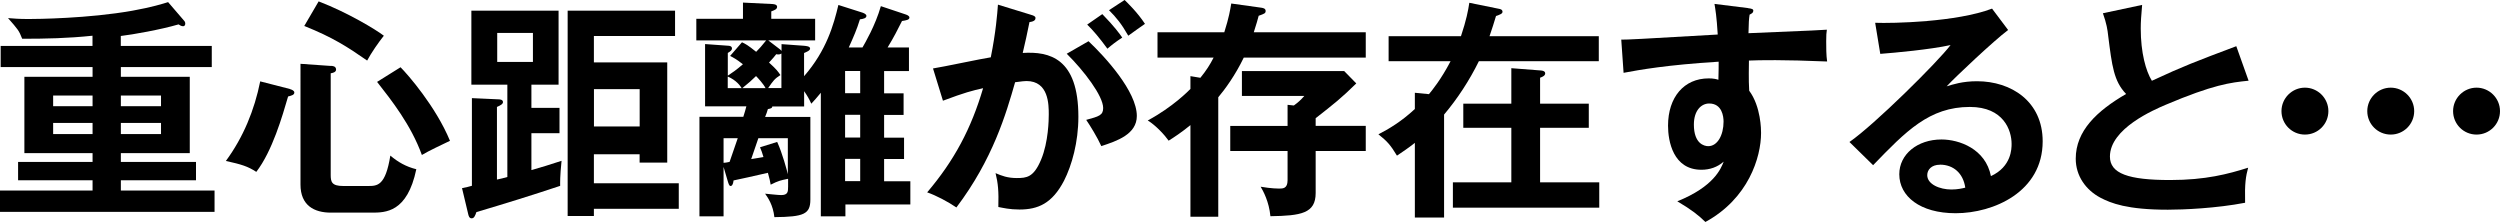
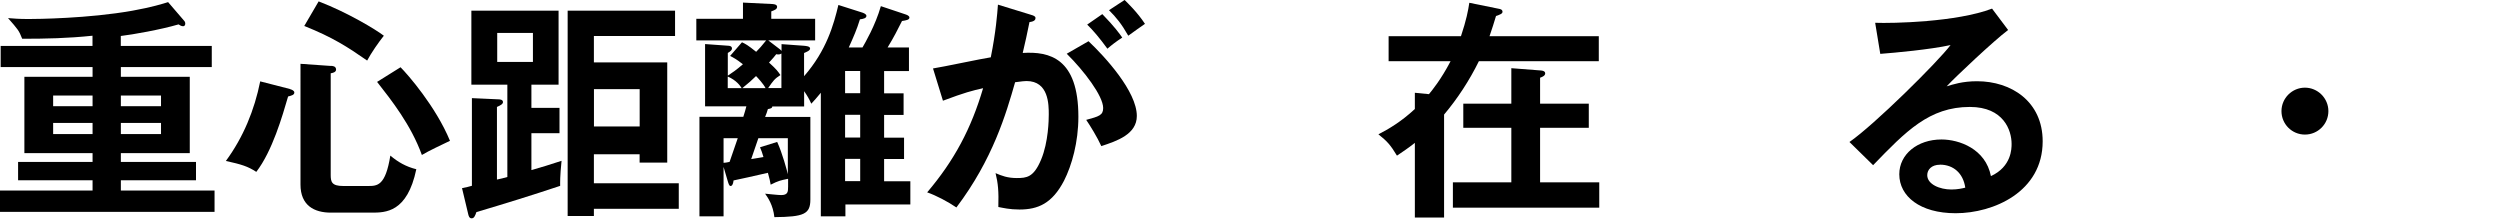
<svg xmlns="http://www.w3.org/2000/svg" id="_レイヤー_2" viewBox="0 0 377.3 33.5">
  <g id="_レイヤー_2-2">
    <path d="m18.24,6.93h13.72v3.19h-13.72v1.47h10.4v11.52h-10.4v1.33h11.34v2.77h-11.34v1.54h14.14v3.22H0v-3.22h13.97v-1.54H2.73v-2.77h11.24v-1.33H3.68v-11.52h10.29v-1.47H.1v-3.19h13.86v-1.54c-3.71.39-7.07.46-10.61.46-.49-1.26-.67-1.44-2.14-3.12.81.07,1.65.14,3.12.14,1.12,0,9.03-.07,15.68-1.26,2.91-.52,4.59-1.05,5.36-1.29l2.35,2.73c.17.18.24.31.24.53,0,.17-.1.38-.31.38-.28,0-.49-.14-.7-.28-2.73.8-6.93,1.54-8.72,1.75v1.51Zm-4.27,9.1v-1.61h-5.95v1.61h5.95Zm-5.95,2.52v1.68h5.95v-1.68h-5.95Zm16.28-2.52v-1.61h-6.06v1.61h6.06Zm-6.06,2.52v1.68h6.06v-1.68h-6.06Z" />
    <path d="m43.75,13.44c.35.11.67.25.67.53,0,.35-.42.46-.94.59-.88,3.01-2.38,8.23-4.8,11.38-1.29-.84-2.21-1.12-4.59-1.65,2.63-3.57,4.31-7.67,5.18-12.01l4.48,1.15Zm6.16-3.5c.25,0,.81.03.81.56,0,.42-.56.52-.81.56v15.33c0,1.05.14,1.68,1.89,1.68h3.71c1.44,0,2.66,0,3.4-4.59,1.15.98,2.38,1.68,3.92,2.06-1.37,6.55-4.66,6.55-6.76,6.55h-6.13c-2.52,0-4.59-1.08-4.59-4.24V9.63l4.55.32ZM48.09.21c4.38,1.68,8.61,4.24,9.84,5.18-.81,1.02-1.86,2.52-2.52,3.75-2.98-2.07-5.18-3.5-9.49-5.22l2.17-3.71Zm12.36,9.94c1.08,1.08,5.32,5.92,7.46,11.1-1.15.56-3.19,1.5-4.24,2.14-1.65-4.55-4.59-8.26-6.76-11.03l3.54-2.21Z" />
    <path d="m69.75,28.39c.6-.1,1.09-.25,1.47-.35v-13.23l3.96.18c.25,0,.73.03.73.42,0,.28-.35.49-.91.73v10.96c.38-.07,1.23-.28,1.57-.39v-13.93h-5.43V1.61h13.16v11.17h-4.1v3.5h4.24v3.82h-4.24v5.57c1.05-.28,3.29-.98,4.55-1.4-.25,2.45-.21,3.22-.21,3.78-4.1,1.37-8.26,2.66-12.64,3.96-.21.6-.35.94-.73.94-.35,0-.46-.38-.53-.73l-.91-3.82Zm5.29-23.42v4.38h5.39v-4.38h-5.39Zm25.66,4.45v15.12h-4.17v-1.26h-6.9v4.38h12.81v3.85h-12.81v1.09h-3.96V1.61h16.21v3.82h-12.25v3.99h11.06Zm-11.06,4.03v5.64h6.9v-5.64h-6.9Z" />
    <path d="m118.9,26.99c-1.12.24-1.4.28-2.59.88-.1-.56-.17-.91-.42-1.79-2.07.49-4.2.94-5.18,1.15-.07.63-.25.84-.46.84s-.31-.39-.42-.74l-.63-2.14v7.46h-3.64v-15.02h6.62c.25-.81.31-.98.46-1.58h-6.23V6.65l3.47.25c.17,0,.59.04.59.42,0,.25-.21.42-.63.67v3.43c.7-.46,1.26-.84,2.28-1.72-.98-.77-1.4-.98-1.93-1.26l1.79-2.06c.52.24.87.42,2.14,1.44.49-.49.84-.88,1.51-1.72h-10.54v-3.26h7.04V.39l4.27.21c.28,0,.88.04.88.42,0,.35-.31.49-.88.7v1.12h6.62v3.26h-7.07l1.61,1.23c.14.1.28.21.39.35v-1.02l3.43.25c.31.04.88.07.88.42,0,.31-.56.52-.91.67v3.5c3.4-3.89,4.48-7.81,5.18-10.75l3.64,1.16c.17.07.59.21.59.49,0,.35-.49.46-.98.52-.49,1.58-.91,2.52-1.68,4.24h2.07c.38-.67,1.93-3.29,2.77-6.23l3.68,1.23c.21.07.63.21.63.49,0,.35-.49.42-1.12.52-.67,1.33-1.19,2.38-2.17,3.99h3.22v3.57h-3.75v3.36h2.94v3.26h-2.94v3.43h3.01v3.22h-3.01v3.36h3.96v3.5h-9.8v1.79h-3.71V14c-.63.77-.95,1.12-1.44,1.65-.35-.77-.6-1.19-1.08-1.89v2.31h-4.8c-.03.25-.21.31-.67.39-.07.28-.28.88-.42,1.19h6.83v12.46c0,2.21-.98,2.62-5.43,2.66-.21-1.86-.98-2.94-1.4-3.54.42.03,1.89.21,2.42.21,1.01,0,1.05-.49,1.05-1.26v-1.19Zm-9.7-2.42c.28,0,.73-.1.91-.14.38-1.08.94-2.7,1.23-3.57h-2.14v3.71Zm2.73-11.27c-.21-.35-.8-1.19-2.1-1.75v1.75h2.1Zm3.61,0c-.35-.67-1.16-1.54-1.44-1.82-.81.77-.91.88-2.07,1.82h3.5Zm1.75,8.12c.77,1.65,1.51,4.41,1.61,4.87v-5.43h-4.45c-.31.95-.84,2.49-1.08,3.15,1.12-.17,1.47-.25,1.85-.31-.18-.67-.31-.95-.52-1.47l2.59-.81Zm.63-13.34c-.18.14-.42.18-.77.1-.25.31-.49.63-1.09,1.26,1.19,1.08,1.37,1.37,1.72,1.89-.88.56-1.08.84-1.85,1.96h2v-5.22Zm11.9,5.99v-3.36h-2.28v3.36h2.28Zm-2.28,3.26v3.43h2.28v-3.43h-2.28Zm2.28,10.01v-3.36h-2.28v3.36h2.28Z" />
    <path d="m155.61,2.24c.38.11.67.21.67.49,0,.25-.18.52-.91.6-.31,1.5-.67,3.26-1.02,4.66,4.03-.25,8.4.77,8.4,9.63,0,3.82-.98,7.32-2.17,9.66-1.79,3.43-3.92,4.34-6.72,4.34-1.5,0-2.48-.25-3.19-.38.07-2.38-.04-3.57-.42-5.11.91.39,1.79.74,3.19.74,1.51,0,2.56-.1,3.68-2.77,1.12-2.66,1.16-6.09,1.16-6.83,0-1.47,0-5.04-3.36-5.04-.42,0-.52.04-1.72.18-1.36,4.76-3.36,11.62-8.86,18.9-1.29-.88-3.08-1.82-4.41-2.28,4.1-4.83,6.65-9.63,8.44-15.72-1.68.38-2.7.63-6.06,1.89l-1.5-4.87c1.4-.21,7.46-1.5,8.72-1.68.77-3.82.98-6.58,1.08-7.95l5.01,1.54Zm8.68,3.99c2.45,2.31,7.28,7.56,7.28,11.27,0,2.77-3.01,3.78-5.36,4.55-.6-1.33-1.68-3.08-2.28-3.96,1.93-.52,2.56-.7,2.56-1.79,0-1.82-2.91-5.64-5.5-8.19l3.29-1.89Zm2.07-4.1c1.82,1.86,2.62,2.98,3.01,3.54-1.02.67-1.54,1.08-2.24,1.68-1.26-1.72-2.1-2.7-3.05-3.64l2.28-1.58Zm3.36-2.14c.46.46,1.93,1.86,3.08,3.61-.98.67-1.15.81-2.52,1.79-1.02-1.79-1.82-2.77-2.91-3.85l2.35-1.54Z" />
-     <path d="m206.12,4.87v3.82h-18.41c-1.3,2.7-2.87,4.83-3.85,5.99v18.03h-4.2v-13.83c-1.37,1.12-2.49,1.85-3.29,2.35-.56-.81-1.93-2.31-3.15-3.05,3.82-2.06,6.16-4.48,6.44-4.76v-1.93l1.5.25c.91-1.12,1.44-1.96,2-3.05h-8.47v-3.82h10.08c.73-2.31.88-3.36,1.05-4.34l4.52.63c.25.04.67.1.67.49,0,.35-.17.42-1.05.73-.18.67-.31,1.16-.74,2.49h16.91Zm0,14.14v3.78h-7.56v6.34c0,3.08-2.21,3.43-6.83,3.5-.21-2.21-1.08-3.78-1.47-4.45,1.61.28,2.66.28,2.77.28.59,0,1.29,0,1.29-1.26v-4.41h-8.65v-3.78h8.65v-3.19l.95.1c.67-.49.98-.77,1.58-1.44h-9.42v-3.75h15.44l1.82,1.86c-2.28,2.24-3.36,3.08-6.13,5.25v1.16h7.56Z" />
    <path d="m241.29,5.46v3.78h-18.1c-1.43,2.91-3.22,5.64-5.25,8.05v15.54h-4.41v-11.27c-1.05.84-1.93,1.4-2.7,1.93-.98-1.61-1.44-2.14-2.8-3.22,1.5-.77,3.43-1.89,5.5-3.82v-2.45l2.13.21c.49-.6,1.82-2.21,3.26-4.97h-9.35v-3.78h10.92c.81-2.42,1.09-3.89,1.26-5.04l4.48.91c.17.03.53.1.53.45,0,.28-.35.42-.98.63-.32,1.05-.56,1.85-.98,3.05h16.49Zm-1.51,10.19v3.64h-7.35v8.23h8.93v3.82h-22.09v-3.82h8.82v-8.23h-7.25v-3.64h7.25v-5.36l4.51.35c.39.04.6.18.6.42,0,.35-.35.52-.77.67v3.92h7.35Z" />
-     <path d="m263.8,1.23c.56.07.81.14.81.38,0,.31-.21.42-.56.6-.1.63-.14,1.23-.17,2.8,10.26-.42,11.41-.49,11.83-.53-.07.6-.1.7-.1,1.72,0,.88,0,2.17.14,3.08-6.65-.28-10.22-.21-11.8-.14,0,.6-.07,2.91.04,4.55,1.79,2.42,1.79,5.95,1.79,6.37,0,3.71-1.93,9.91-8.4,13.44-1.05-1.02-2-1.79-4.24-3.12,5.5-2.21,6.58-4.9,7-5.99-.95.84-2.1,1.23-3.36,1.23-4.27,0-5.04-4.31-5.04-6.65,0-4.31,2.42-7.14,6.13-7.14.74,0,1.12.1,1.47.21.04-1.47.04-1.96.04-2.73-7.88.49-11.94,1.23-14.35,1.68l-.35-5.01c1.16,0,2.49-.07,14.56-.77-.17-2.8-.35-3.75-.49-4.62l5.08.63Zm-8.16,17.57c0,2.91,1.58,3.26,2.17,3.26,1.4,0,2.31-1.68,2.31-3.71,0-.74-.21-2.73-2.17-2.73-1.19,0-2.31,1.05-2.31,3.19Z" />
    <path d="m303.07,4.52c-2.14,1.61-7.95,7.07-9.28,8.51.91-.28,2.38-.77,4.58-.77,5.18,0,9.91,3.05,9.91,9.07,0,7.63-7.42,10.85-13.13,10.85-5.39,0-8.51-2.56-8.51-5.88,0-3.01,2.73-5.25,6.37-5.25,2.66,0,6.65,1.4,7.46,5.53,3.12-1.44,3.12-4.17,3.12-4.87,0-2.03-1.19-5.57-6.3-5.57-6.12,0-9.66,3.68-14.6,8.79l-3.57-3.5c3.75-2.59,13.27-12.01,15.26-14.63-3.04.67-8.37,1.16-10.61,1.33l-.77-4.69c2.62.1,12.29-.1,17.64-2.14l2.42,3.22Zm-10.29,20.34c-1.29,0-1.92.77-1.92,1.57,0,1.4,1.92,2.17,3.64,2.17.91,0,1.68-.17,2.1-.28-.31-2.17-1.79-3.47-3.82-3.47Z" />
-     <path d="m339.36,12.18c-2.77.28-5.32.59-12.53,3.64-1.72.74-8.4,3.57-8.4,7.81,0,2.56,2.77,3.54,9.1,3.54,5.36,0,8.75-.91,11.76-1.86-.35,1.3-.53,2.31-.46,5.29-4.34.84-9.35,1.05-11.66,1.05-6.16,0-8.58-.98-10.19-1.82-2.17-1.16-3.71-3.26-3.71-5.88,0-4.2,3.19-7.21,7.6-9.77-1.86-1.93-2.13-4.24-2.7-8.75-.1-.95-.25-1.89-.8-3.43l5.92-1.26c-.14,1.68-.21,2.49-.21,3.57,0,3.64.77,6.41,1.68,7.88,4.83-2.24,6.51-2.87,12.74-5.22l1.86,5.22Z" />
    <path d="m351.4,16.77c0,1.96-1.58,3.54-3.54,3.54s-3.54-1.58-3.54-3.54,1.61-3.54,3.54-3.54,3.54,1.58,3.54,3.54Z" />
-     <path d="m364.35,16.77c0,1.96-1.58,3.54-3.54,3.54s-3.54-1.58-3.54-3.54,1.61-3.54,3.54-3.54,3.54,1.58,3.54,3.54Z" />
-     <path d="m377.3,16.77c0,1.96-1.58,3.54-3.54,3.54s-3.54-1.58-3.54-3.54,1.61-3.54,3.54-3.54,3.54,1.58,3.54,3.54Z" />
  </g>
</svg>